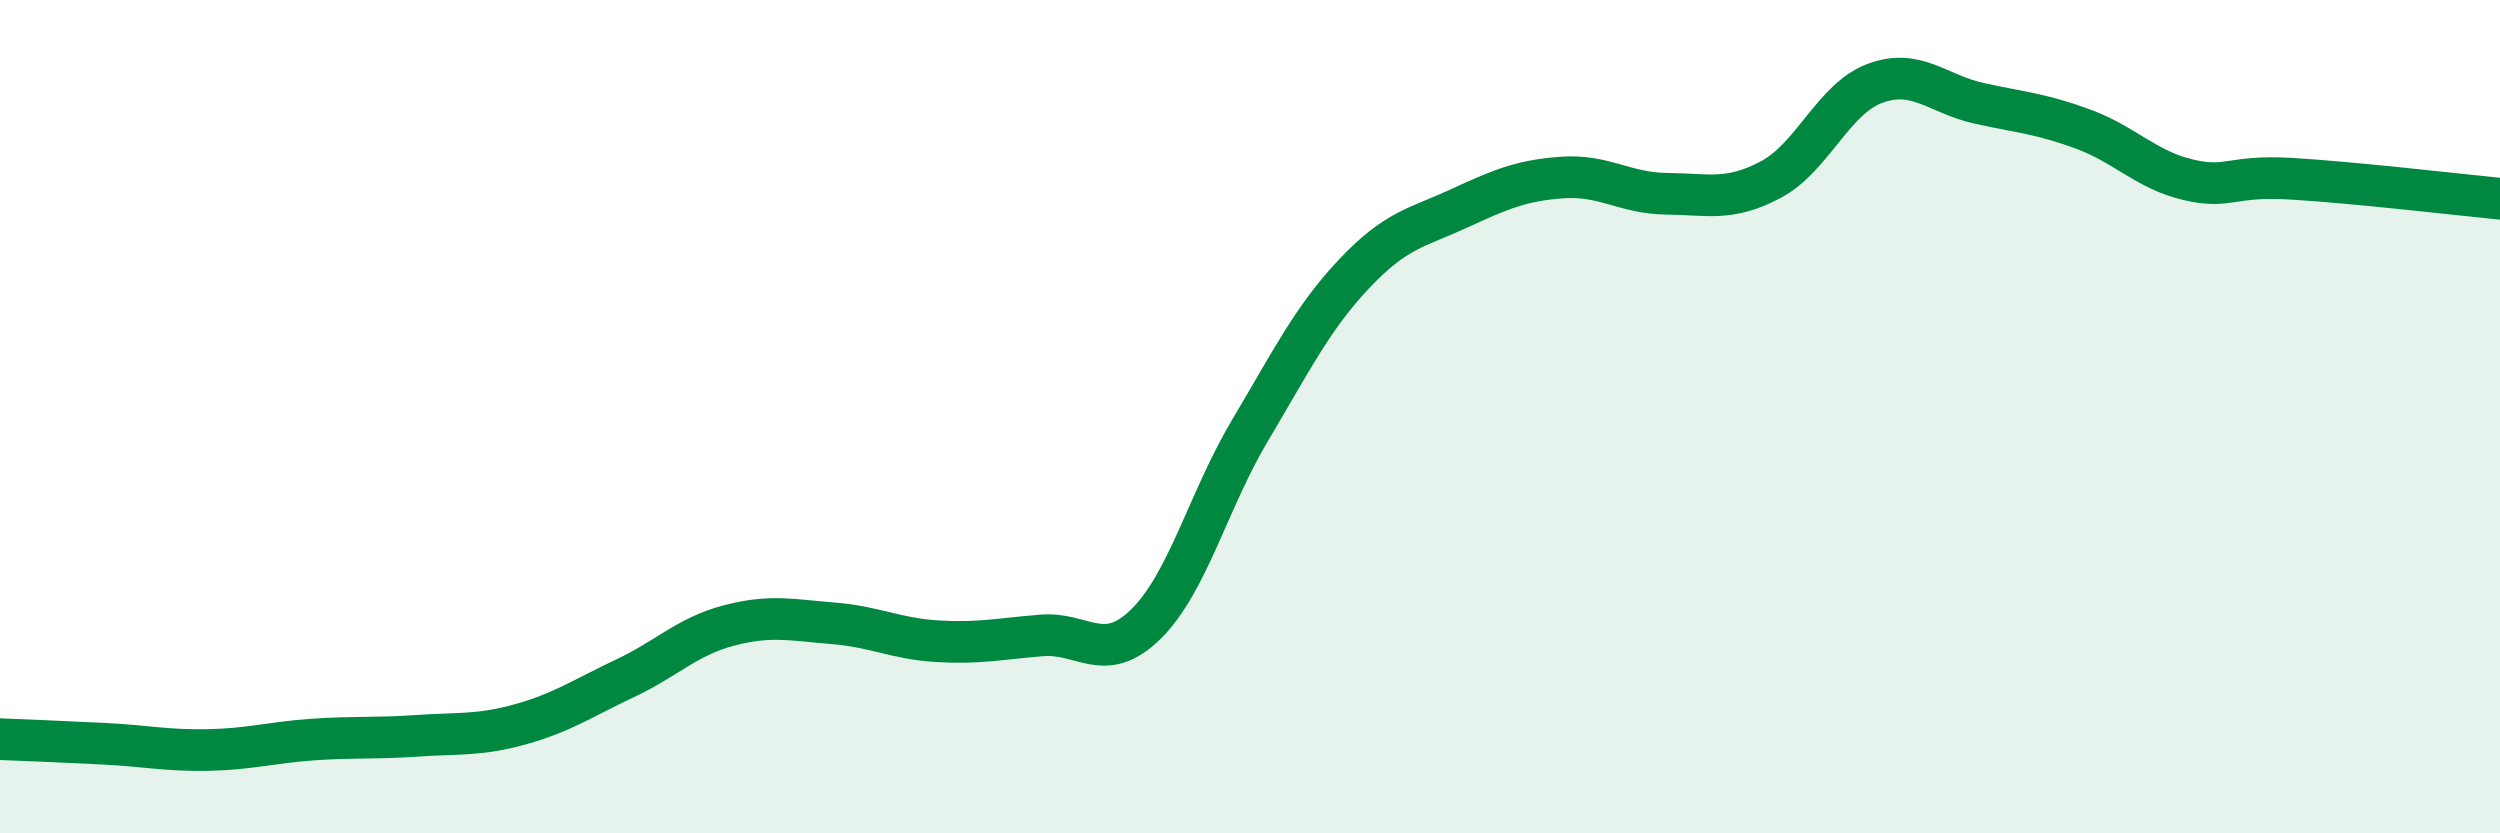
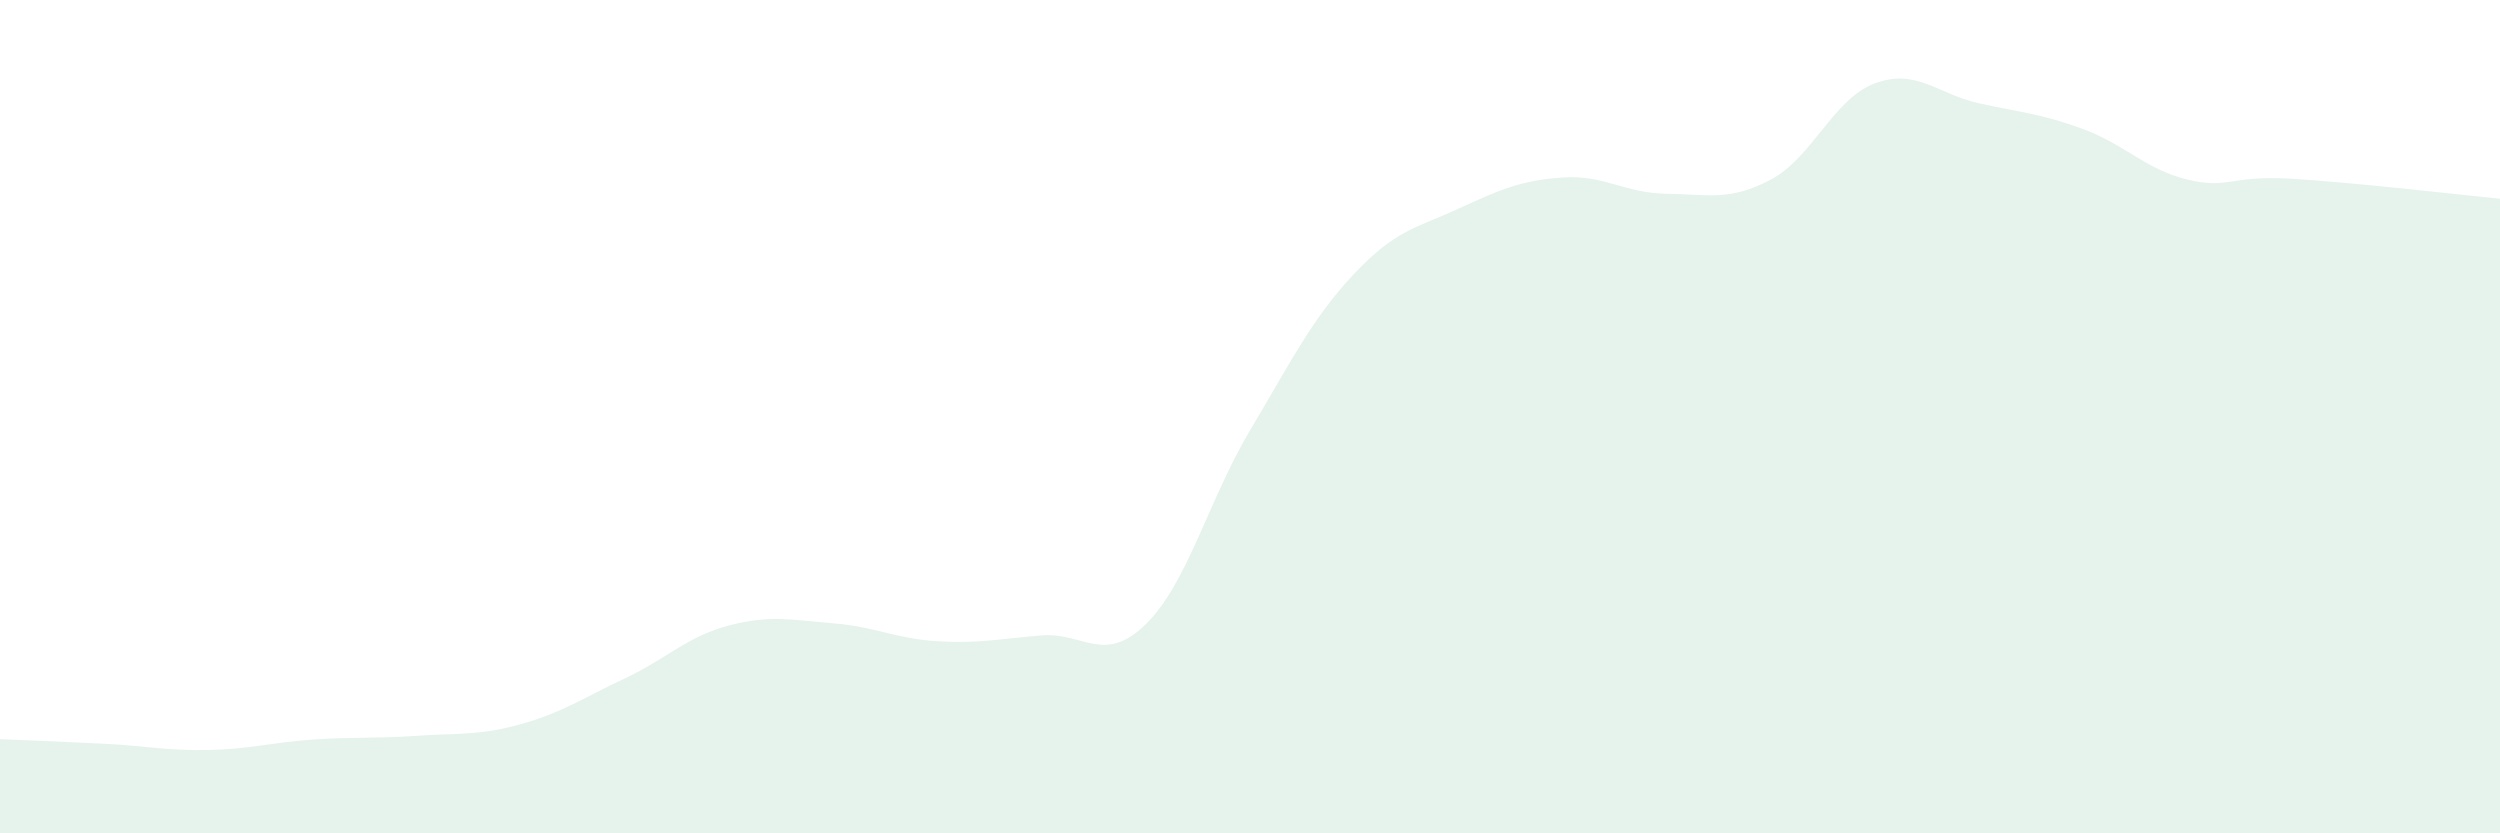
<svg xmlns="http://www.w3.org/2000/svg" width="60" height="20" viewBox="0 0 60 20">
  <path d="M 0,17.74 C 0.5,17.76 1.5,17.8 2.5,17.85 C 3.5,17.9 4,18.02 5,18 C 6,17.98 6.5,17.82 7.5,17.75 C 8.5,17.68 9,17.73 10,17.66 C 11,17.59 11.5,17.66 12.5,17.38 C 13.5,17.1 14,16.75 15,16.28 C 16,15.81 16.5,15.27 17.5,15.01 C 18.5,14.75 19,14.88 20,14.96 C 21,15.04 21.5,15.33 22.5,15.39 C 23.5,15.45 24,15.33 25,15.25 C 26,15.17 26.5,15.96 27.5,14.98 C 28.5,14 29,12.01 30,10.33 C 31,8.65 31.5,7.63 32.5,6.57 C 33.5,5.51 34,5.47 35,5.01 C 36,4.55 36.5,4.33 37.5,4.26 C 38.5,4.19 39,4.64 40,4.65 C 41,4.66 41.5,4.84 42.5,4.31 C 43.5,3.78 44,2.37 45,2 C 46,1.63 46.5,2.26 47.5,2.48 C 48.5,2.7 49,2.73 50,3.1 C 51,3.47 51.5,4.07 52.5,4.31 C 53.5,4.55 53.5,4.2 55,4.29 C 56.5,4.38 59,4.67 60,4.77L60 20L0 20Z" fill="#008740" opacity="0.1" stroke-linecap="round" stroke-linejoin="round" />
-   <path d="M 0,17.74 C 0.5,17.76 1.5,17.8 2.5,17.85 C 3.5,17.9 4,18.02 5,18 C 6,17.98 6.5,17.82 7.5,17.75 C 8.5,17.68 9,17.73 10,17.66 C 11,17.59 11.5,17.66 12.5,17.38 C 13.5,17.1 14,16.75 15,16.28 C 16,15.81 16.5,15.27 17.5,15.01 C 18.5,14.75 19,14.88 20,14.96 C 21,15.04 21.5,15.33 22.5,15.39 C 23.5,15.45 24,15.33 25,15.25 C 26,15.17 26.5,15.96 27.5,14.98 C 28.5,14 29,12.01 30,10.33 C 31,8.65 31.5,7.63 32.5,6.57 C 33.5,5.51 34,5.47 35,5.01 C 36,4.55 36.5,4.33 37.5,4.26 C 38.5,4.19 39,4.64 40,4.65 C 41,4.66 41.5,4.84 42.5,4.31 C 43.5,3.78 44,2.37 45,2 C 46,1.63 46.5,2.26 47.5,2.48 C 48.5,2.7 49,2.73 50,3.1 C 51,3.47 51.5,4.07 52.5,4.31 C 53.5,4.55 53.5,4.2 55,4.29 C 56.5,4.38 59,4.67 60,4.77" stroke="#008740" stroke-width="1" fill="none" stroke-linecap="round" stroke-linejoin="round" />
</svg>